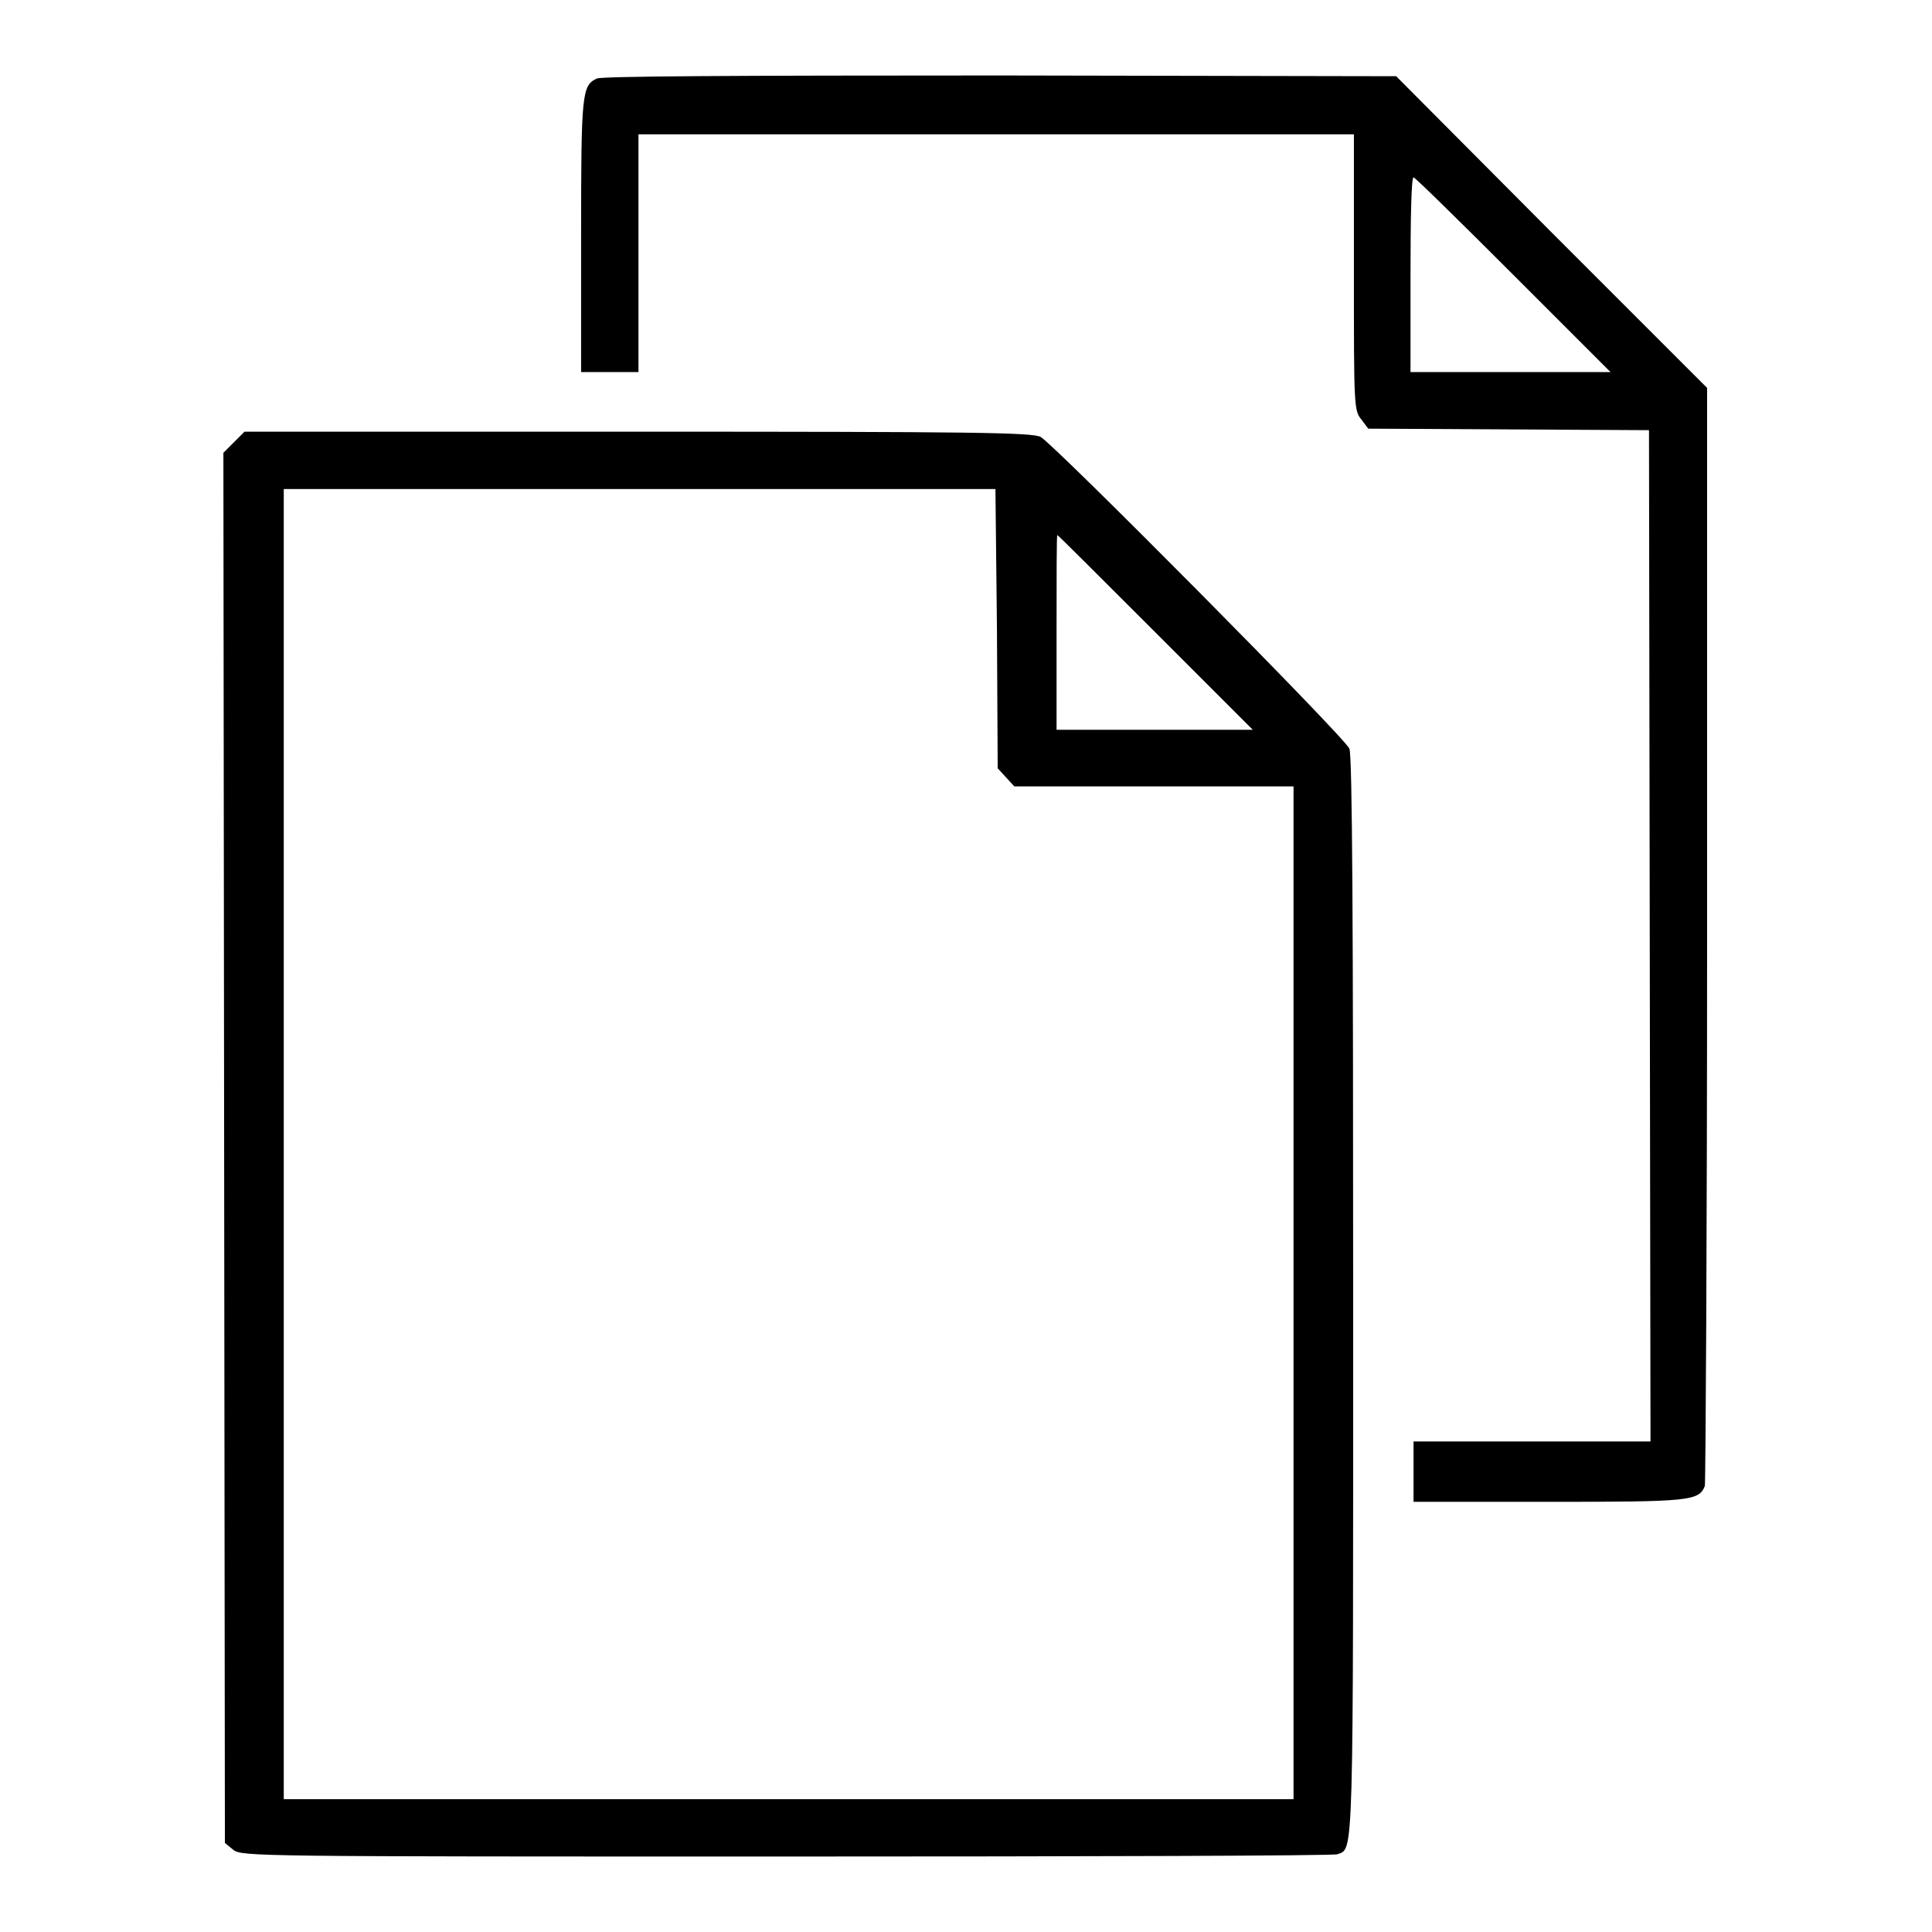
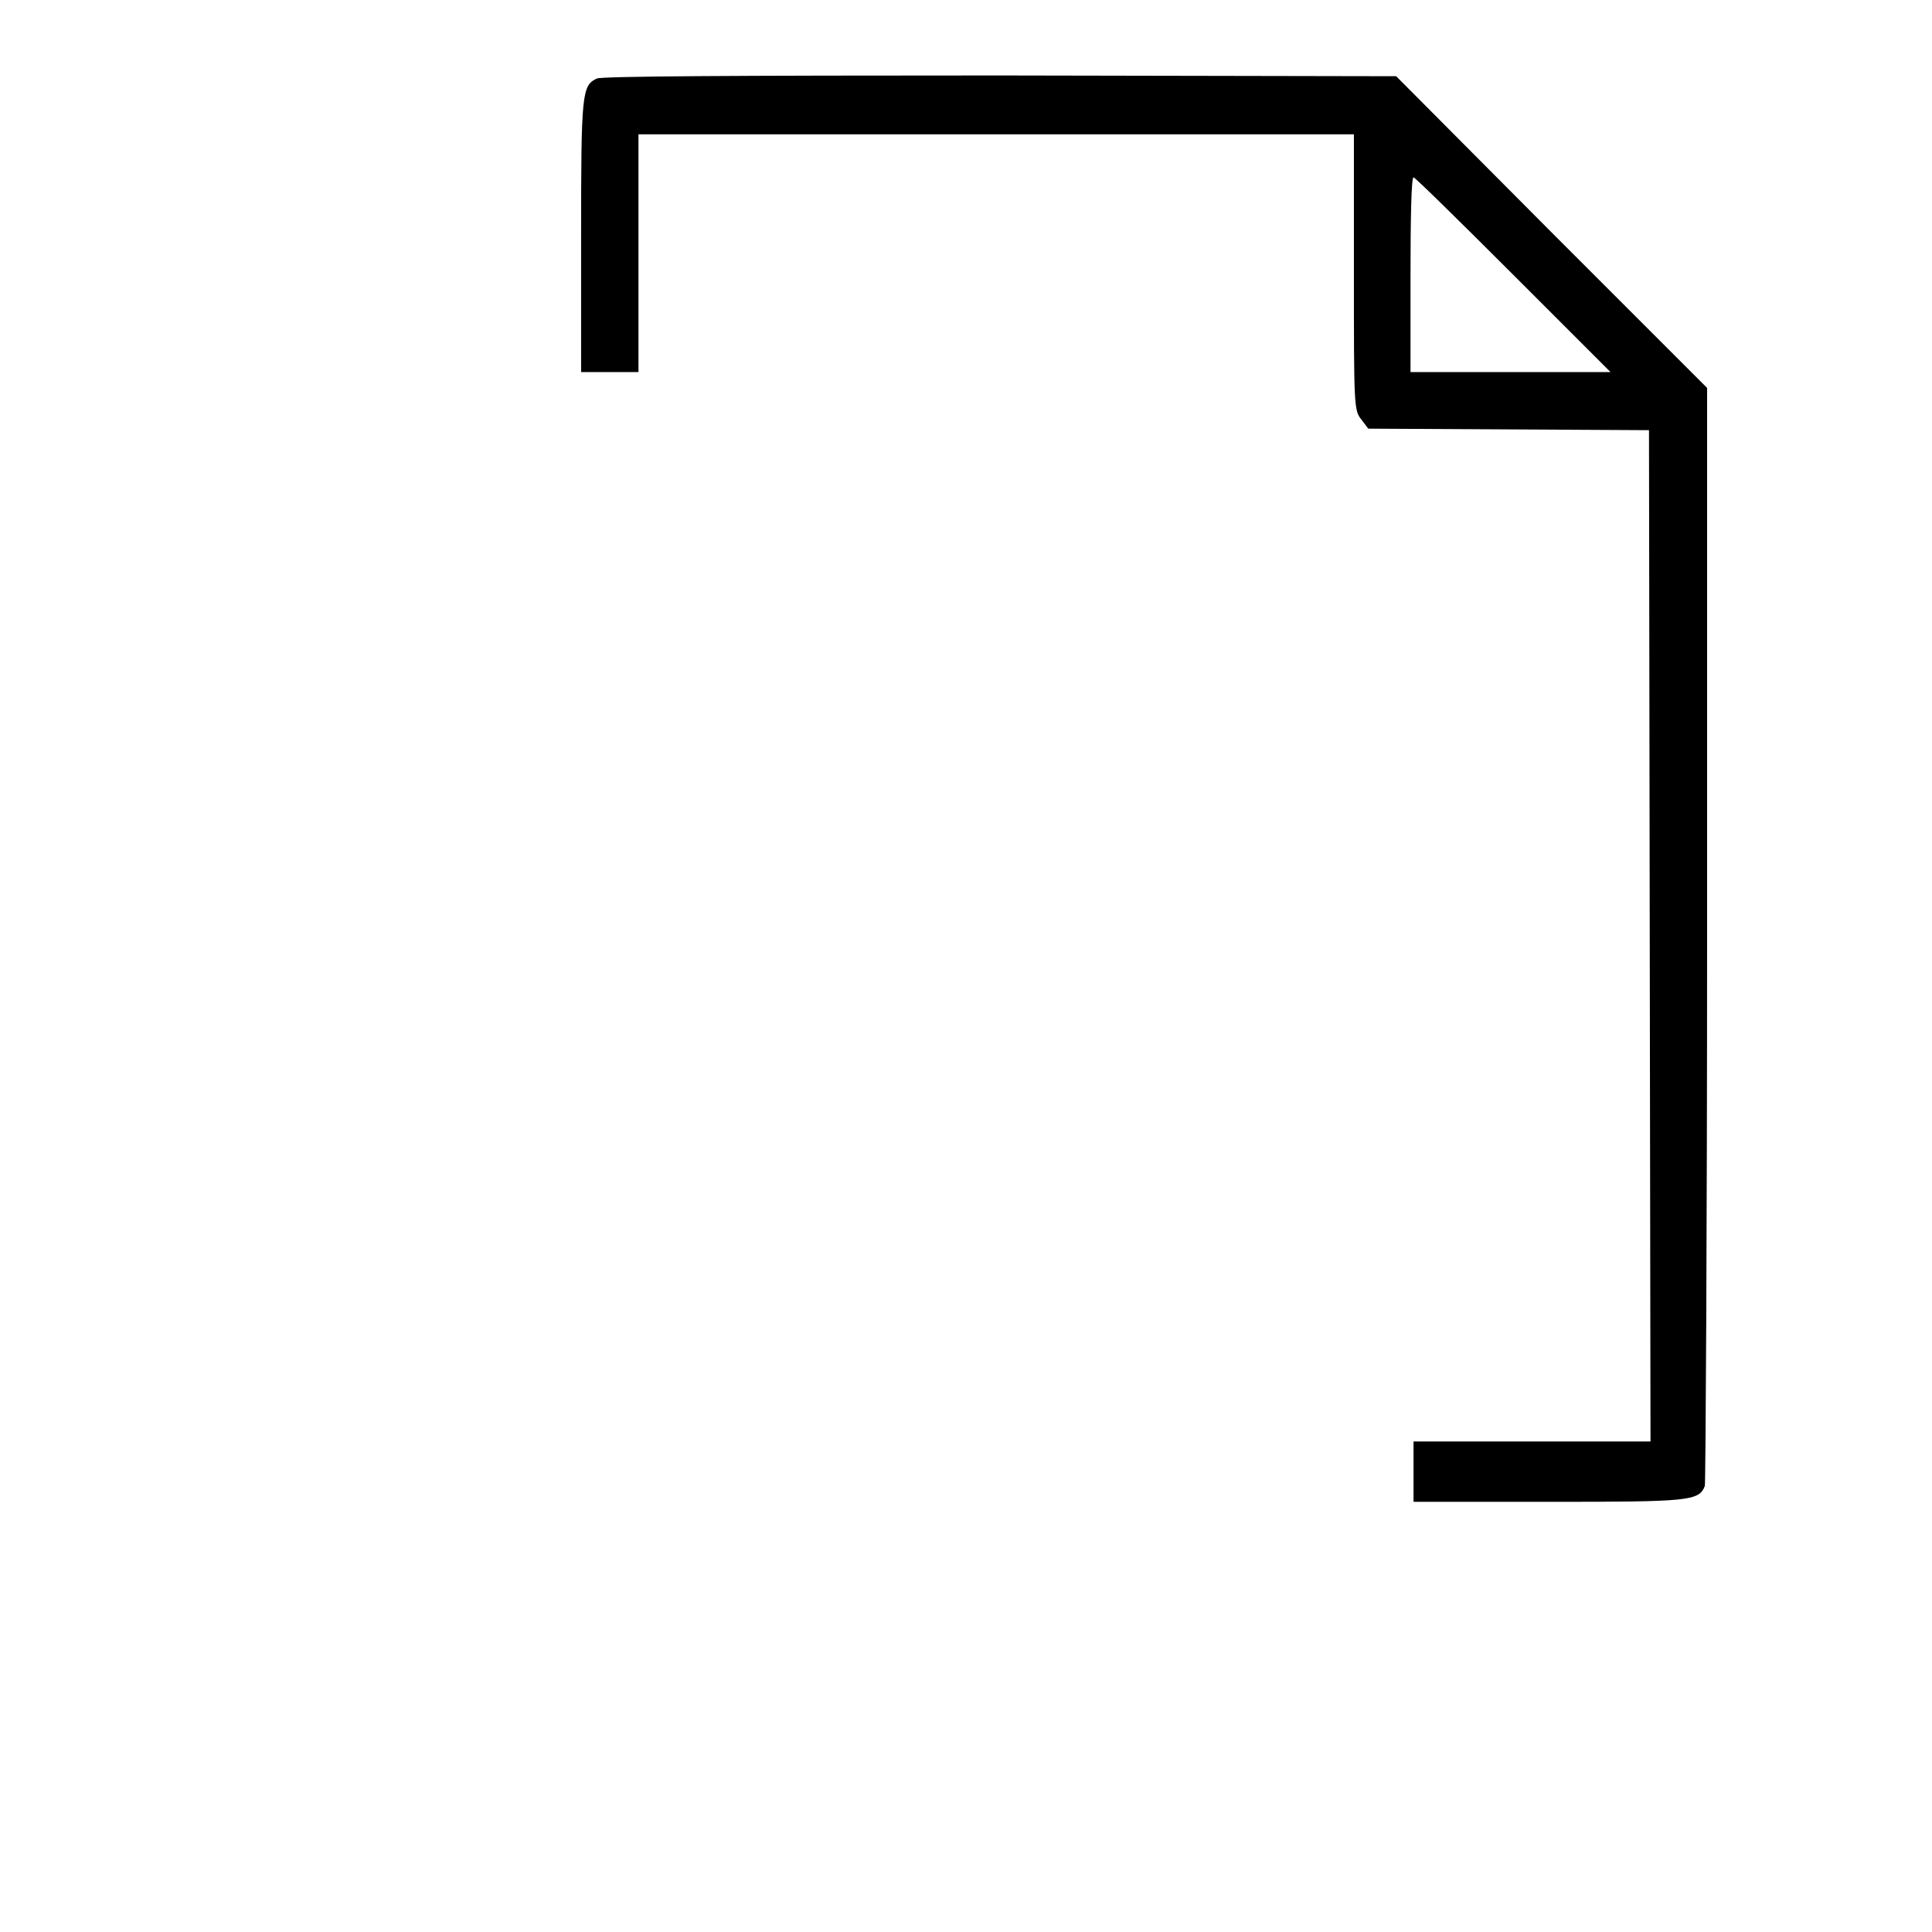
<svg xmlns="http://www.w3.org/2000/svg" version="1.1" x="0px" y="0px" viewBox="0 0 256 256" enable-background="new 0 0 256 256" xml:space="preserve">
  <g>
    <g>
      <g>
        <path fill="#000000" d="M79.1,10.4c-2,0.9-2.1,2-2.1,20.8v18.1h3.8h3.8V33.6V17.8H132h47.4v18.3c0,17.7,0,18.3,1,19.5l0.9,1.2l18.6,0.1l18.6,0.1l0.1,67l0.1,67h-15.7h-15.7v4v4h17.8c18.8,0,20-0.1,20.8-2.1c0.1-0.4,0.3-33.3,0.3-73.1V51.4l-20.7-20.7L185,10.1L132.6,10C97,10,79.8,10.1,79.1,10.4z M200.5,36.4l12.9,12.9h-13.3h-13.2V36.4c0-7.1,0.1-12.9,0.4-12.9C187.5,23.5,193.4,29.3,200.5,36.4z" />
-         <path fill="#000000" d="M31,58.6l-1.4,1.4l0.1,92.1l0.1,92.1l1.1,0.9c1.1,0.9,2.9,0.9,73.3,0.9c39.7,0,72.6-0.1,73-0.3c2.2-0.8,2.1,1.7,2.1-74.1c0-48.4-0.1-71.5-0.5-72.4c-0.6-1.5-39-40.2-40.9-41.3c-1.1-0.6-9-0.7-53.4-0.7H32.4L31,58.6z M132.1,83.3l0.1,18.5l1.1,1.2l1.1,1.2H153h18.4v67.1v67.1h-66.9H37.6v-86.8V64.8h47.2h47.1L132.1,83.3z M153.1,83.8L166,96.7h-13h-13V83.8c0-7.1,0-12.9,0.1-12.9C140.2,70.9,146,76.7,153.1,83.8z" />
      </g>
    </g>
  </g>
</svg>